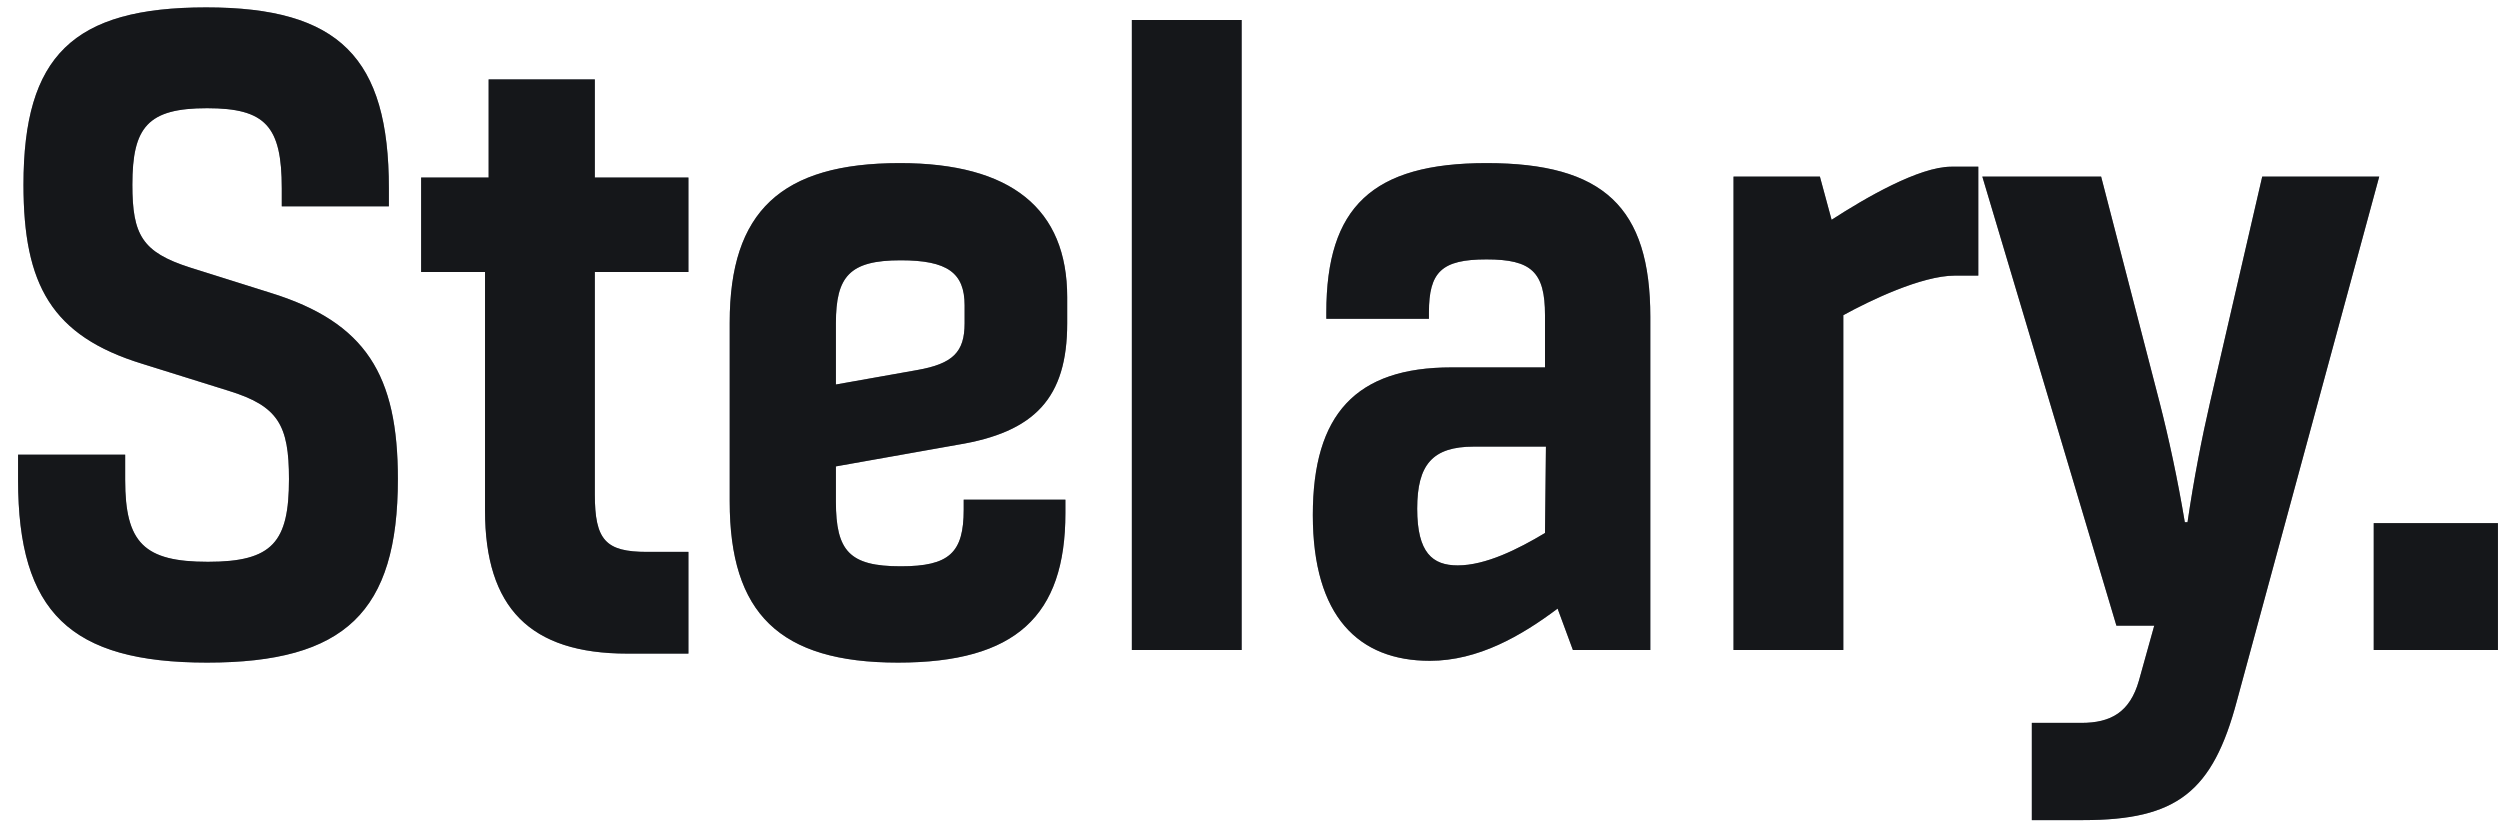
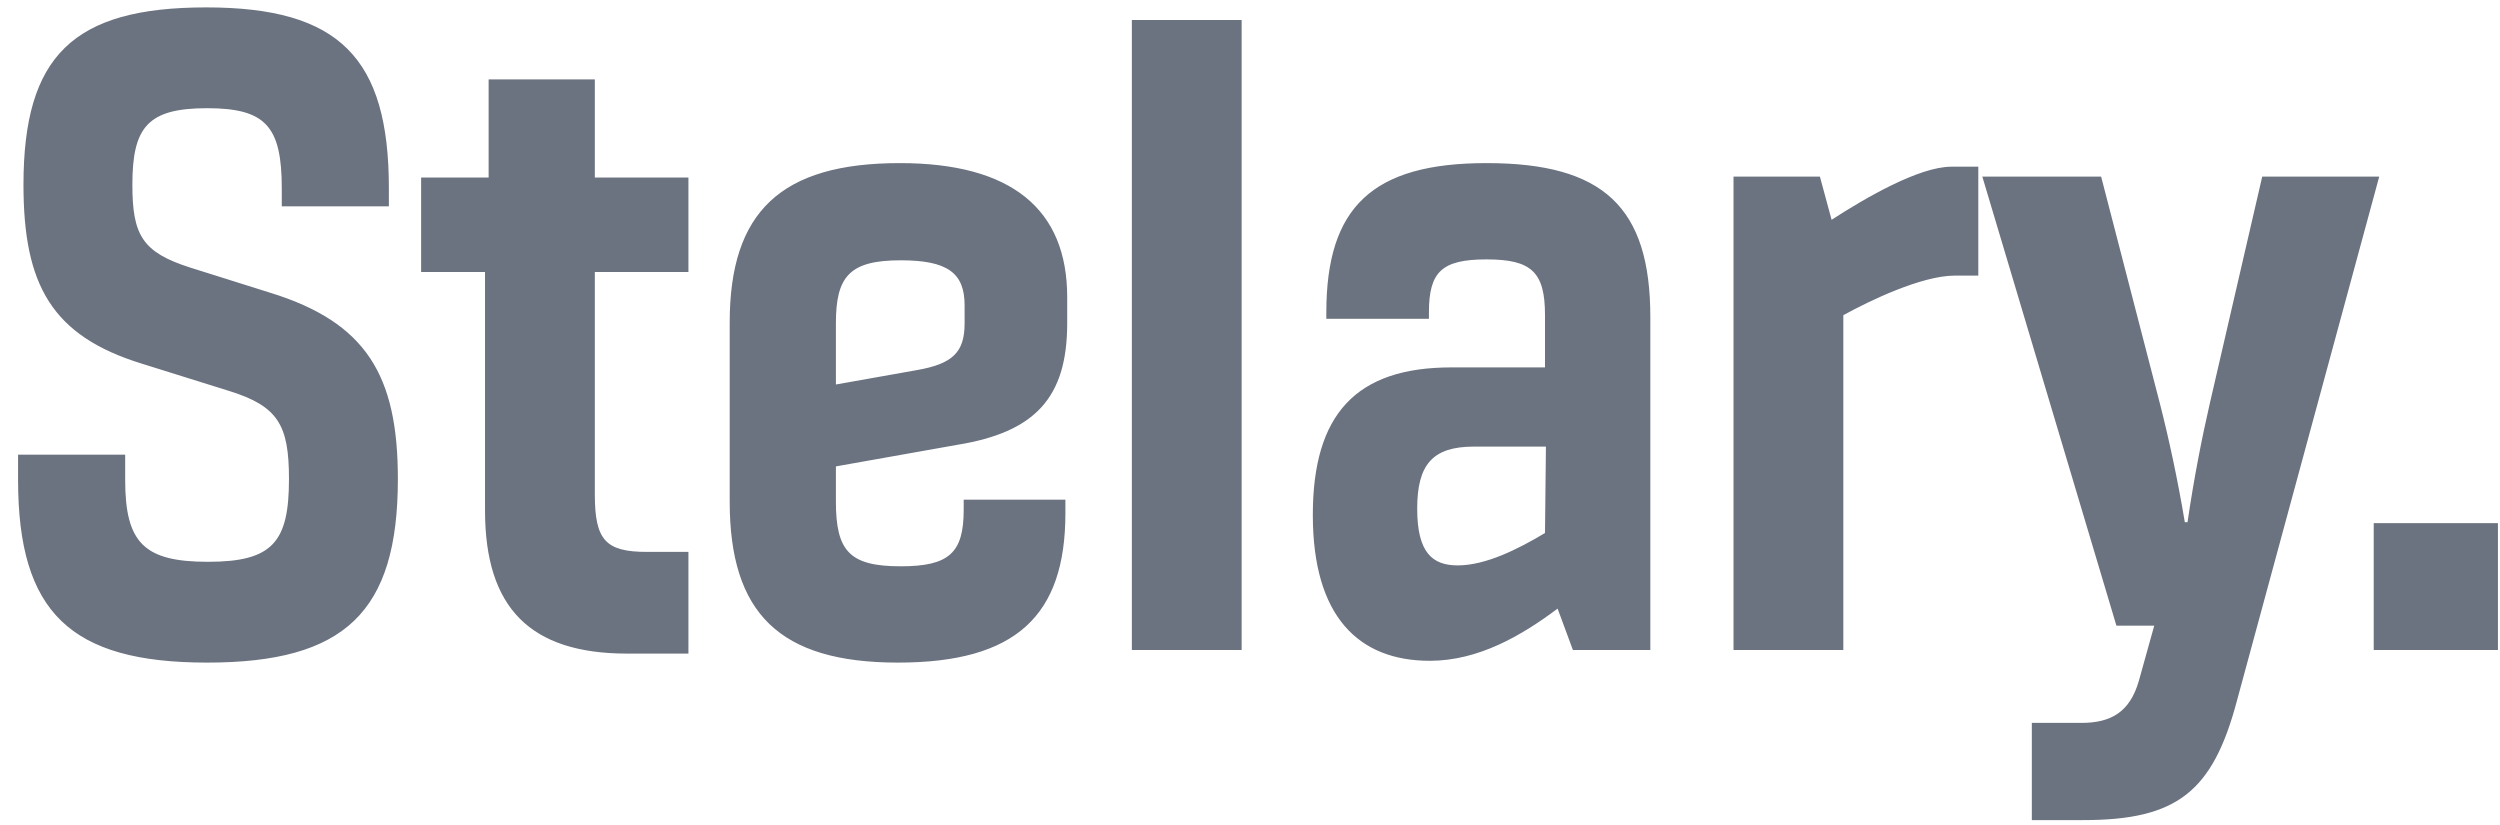
<svg xmlns="http://www.w3.org/2000/svg" width="100" height="33" viewBox="0 0 100 33" fill="none">
  <path d="M8.283 26.504C2.811 26.504 0.723 24.488 0.723 19.196V18.188H5.007V19.196C5.007 21.716 5.763 22.472 8.319 22.472C10.911 22.472 11.559 21.68 11.559 19.16C11.559 17 11.127 16.244 9.147 15.632L5.691 14.552C2.055 13.436 0.939 11.384 0.939 7.388C0.939 2.24 2.919 0.296 8.247 0.296C13.575 0.296 15.555 2.312 15.555 7.532V8.252H11.271V7.532C11.271 5.048 10.623 4.328 8.283 4.328C5.907 4.328 5.295 5.084 5.295 7.388C5.295 9.404 5.691 10.088 7.599 10.7L10.803 11.708C14.655 12.896 15.915 15.02 15.915 19.16C15.915 24.488 13.791 26.504 8.283 26.504ZM25.089 26.144C21.201 26.144 19.401 24.308 19.401 20.42V10.88H16.845V7.1H19.545V3.176H23.793V7.1H27.537V10.88H23.793V19.772C23.793 21.608 24.225 22.076 25.881 22.076H27.537V26.144H25.089ZM35.92 26.504C31.168 26.504 29.188 24.524 29.188 20.06V12.896C29.188 8.468 31.24 6.524 35.992 6.524C40.456 6.524 42.688 8.36 42.688 11.888V12.932C42.688 15.92 41.392 17.288 38.296 17.792L33.436 18.656V20.06C33.436 22.04 33.976 22.652 36.028 22.652C37.972 22.652 38.548 22.112 38.548 20.384V19.988H42.616V20.528C42.616 24.632 40.636 26.504 35.92 26.504ZM33.436 15.38L36.676 14.804C38.116 14.552 38.584 14.084 38.584 12.932V12.212C38.584 10.916 37.9 10.412 36.028 10.412C33.976 10.412 33.436 11.06 33.436 12.932V15.38ZM45.274 26V0.8H49.666V26H45.274ZM57.193 26.432C54.349 26.432 52.513 24.668 52.513 20.6C52.513 16.568 54.24 14.696 58.056 14.696H61.8V12.608C61.8 10.88 61.261 10.376 59.461 10.376C57.66 10.376 57.157 10.88 57.157 12.5V12.752H53.053V12.5C53.053 8.288 54.889 6.524 59.461 6.524C64.141 6.524 66.013 8.288 66.013 12.68V26H62.916L62.304 24.344C60.864 25.424 59.136 26.432 57.193 26.432ZM56.688 20.348C56.688 22.112 57.3 22.616 58.309 22.616C59.425 22.616 60.721 21.968 61.8 21.32L61.837 17.864H58.956C57.3 17.864 56.688 18.584 56.688 20.348ZM69.341 26V7.064H72.796L73.264 8.792C74.597 7.928 76.757 6.668 78.052 6.668H79.132V11.024H78.197C76.865 11.024 74.776 12.032 73.733 12.608V26H69.341ZM81.273 32.804V28.916H83.253C84.441 28.916 85.197 28.484 85.557 27.224L86.169 25.028H84.657L79.293 7.064H84.045L86.385 16.1C86.745 17.504 87.105 19.16 87.393 20.888H87.501C87.753 19.16 88.077 17.504 88.401 16.1L90.489 7.064H95.169L89.481 28.016C88.509 31.688 87.069 32.804 83.325 32.804H81.273ZM94.949 26V20.924H99.917V26H94.949Z" fill="#6B7280" />
-   <path d="M8.283 26.504C2.811 26.504 0.723 24.488 0.723 19.196V18.188H5.007V19.196C5.007 21.716 5.763 22.472 8.319 22.472C10.911 22.472 11.559 21.68 11.559 19.16C11.559 17 11.127 16.244 9.147 15.632L5.691 14.552C2.055 13.436 0.939 11.384 0.939 7.388C0.939 2.24 2.919 0.296 8.247 0.296C13.575 0.296 15.555 2.312 15.555 7.532V8.252H11.271V7.532C11.271 5.048 10.623 4.328 8.283 4.328C5.907 4.328 5.295 5.084 5.295 7.388C5.295 9.404 5.691 10.088 7.599 10.7L10.803 11.708C14.655 12.896 15.915 15.02 15.915 19.16C15.915 24.488 13.791 26.504 8.283 26.504ZM25.089 26.144C21.201 26.144 19.401 24.308 19.401 20.42V10.88H16.845V7.1H19.545V3.176H23.793V7.1H27.537V10.88H23.793V19.772C23.793 21.608 24.225 22.076 25.881 22.076H27.537V26.144H25.089ZM35.92 26.504C31.168 26.504 29.188 24.524 29.188 20.06V12.896C29.188 8.468 31.24 6.524 35.992 6.524C40.456 6.524 42.688 8.36 42.688 11.888V12.932C42.688 15.92 41.392 17.288 38.296 17.792L33.436 18.656V20.06C33.436 22.04 33.976 22.652 36.028 22.652C37.972 22.652 38.548 22.112 38.548 20.384V19.988H42.616V20.528C42.616 24.632 40.636 26.504 35.92 26.504ZM33.436 15.38L36.676 14.804C38.116 14.552 38.584 14.084 38.584 12.932V12.212C38.584 10.916 37.9 10.412 36.028 10.412C33.976 10.412 33.436 11.06 33.436 12.932V15.38ZM45.274 26V0.8H49.666V26H45.274ZM57.193 26.432C54.349 26.432 52.513 24.668 52.513 20.6C52.513 16.568 54.24 14.696 58.056 14.696H61.8V12.608C61.8 10.88 61.261 10.376 59.461 10.376C57.66 10.376 57.157 10.88 57.157 12.5V12.752H53.053V12.5C53.053 8.288 54.889 6.524 59.461 6.524C64.141 6.524 66.013 8.288 66.013 12.68V26H62.916L62.304 24.344C60.864 25.424 59.136 26.432 57.193 26.432ZM56.688 20.348C56.688 22.112 57.3 22.616 58.309 22.616C59.425 22.616 60.721 21.968 61.8 21.32L61.837 17.864H58.956C57.3 17.864 56.688 18.584 56.688 20.348ZM69.341 26V7.064H72.796L73.264 8.792C74.597 7.928 76.757 6.668 78.052 6.668H79.132V11.024H78.197C76.865 11.024 74.776 12.032 73.733 12.608V26H69.341ZM81.273 32.804V28.916H83.253C84.441 28.916 85.197 28.484 85.557 27.224L86.169 25.028H84.657L79.293 7.064H84.045L86.385 16.1C86.745 17.504 87.105 19.16 87.393 20.888H87.501C87.753 19.16 88.077 17.504 88.401 16.1L90.489 7.064H95.169L89.481 28.016C88.509 31.688 87.069 32.804 83.325 32.804H81.273ZM94.949 26V20.924H99.917V26H94.949Z" fill="black" fill-opacity="0.8" />
</svg>